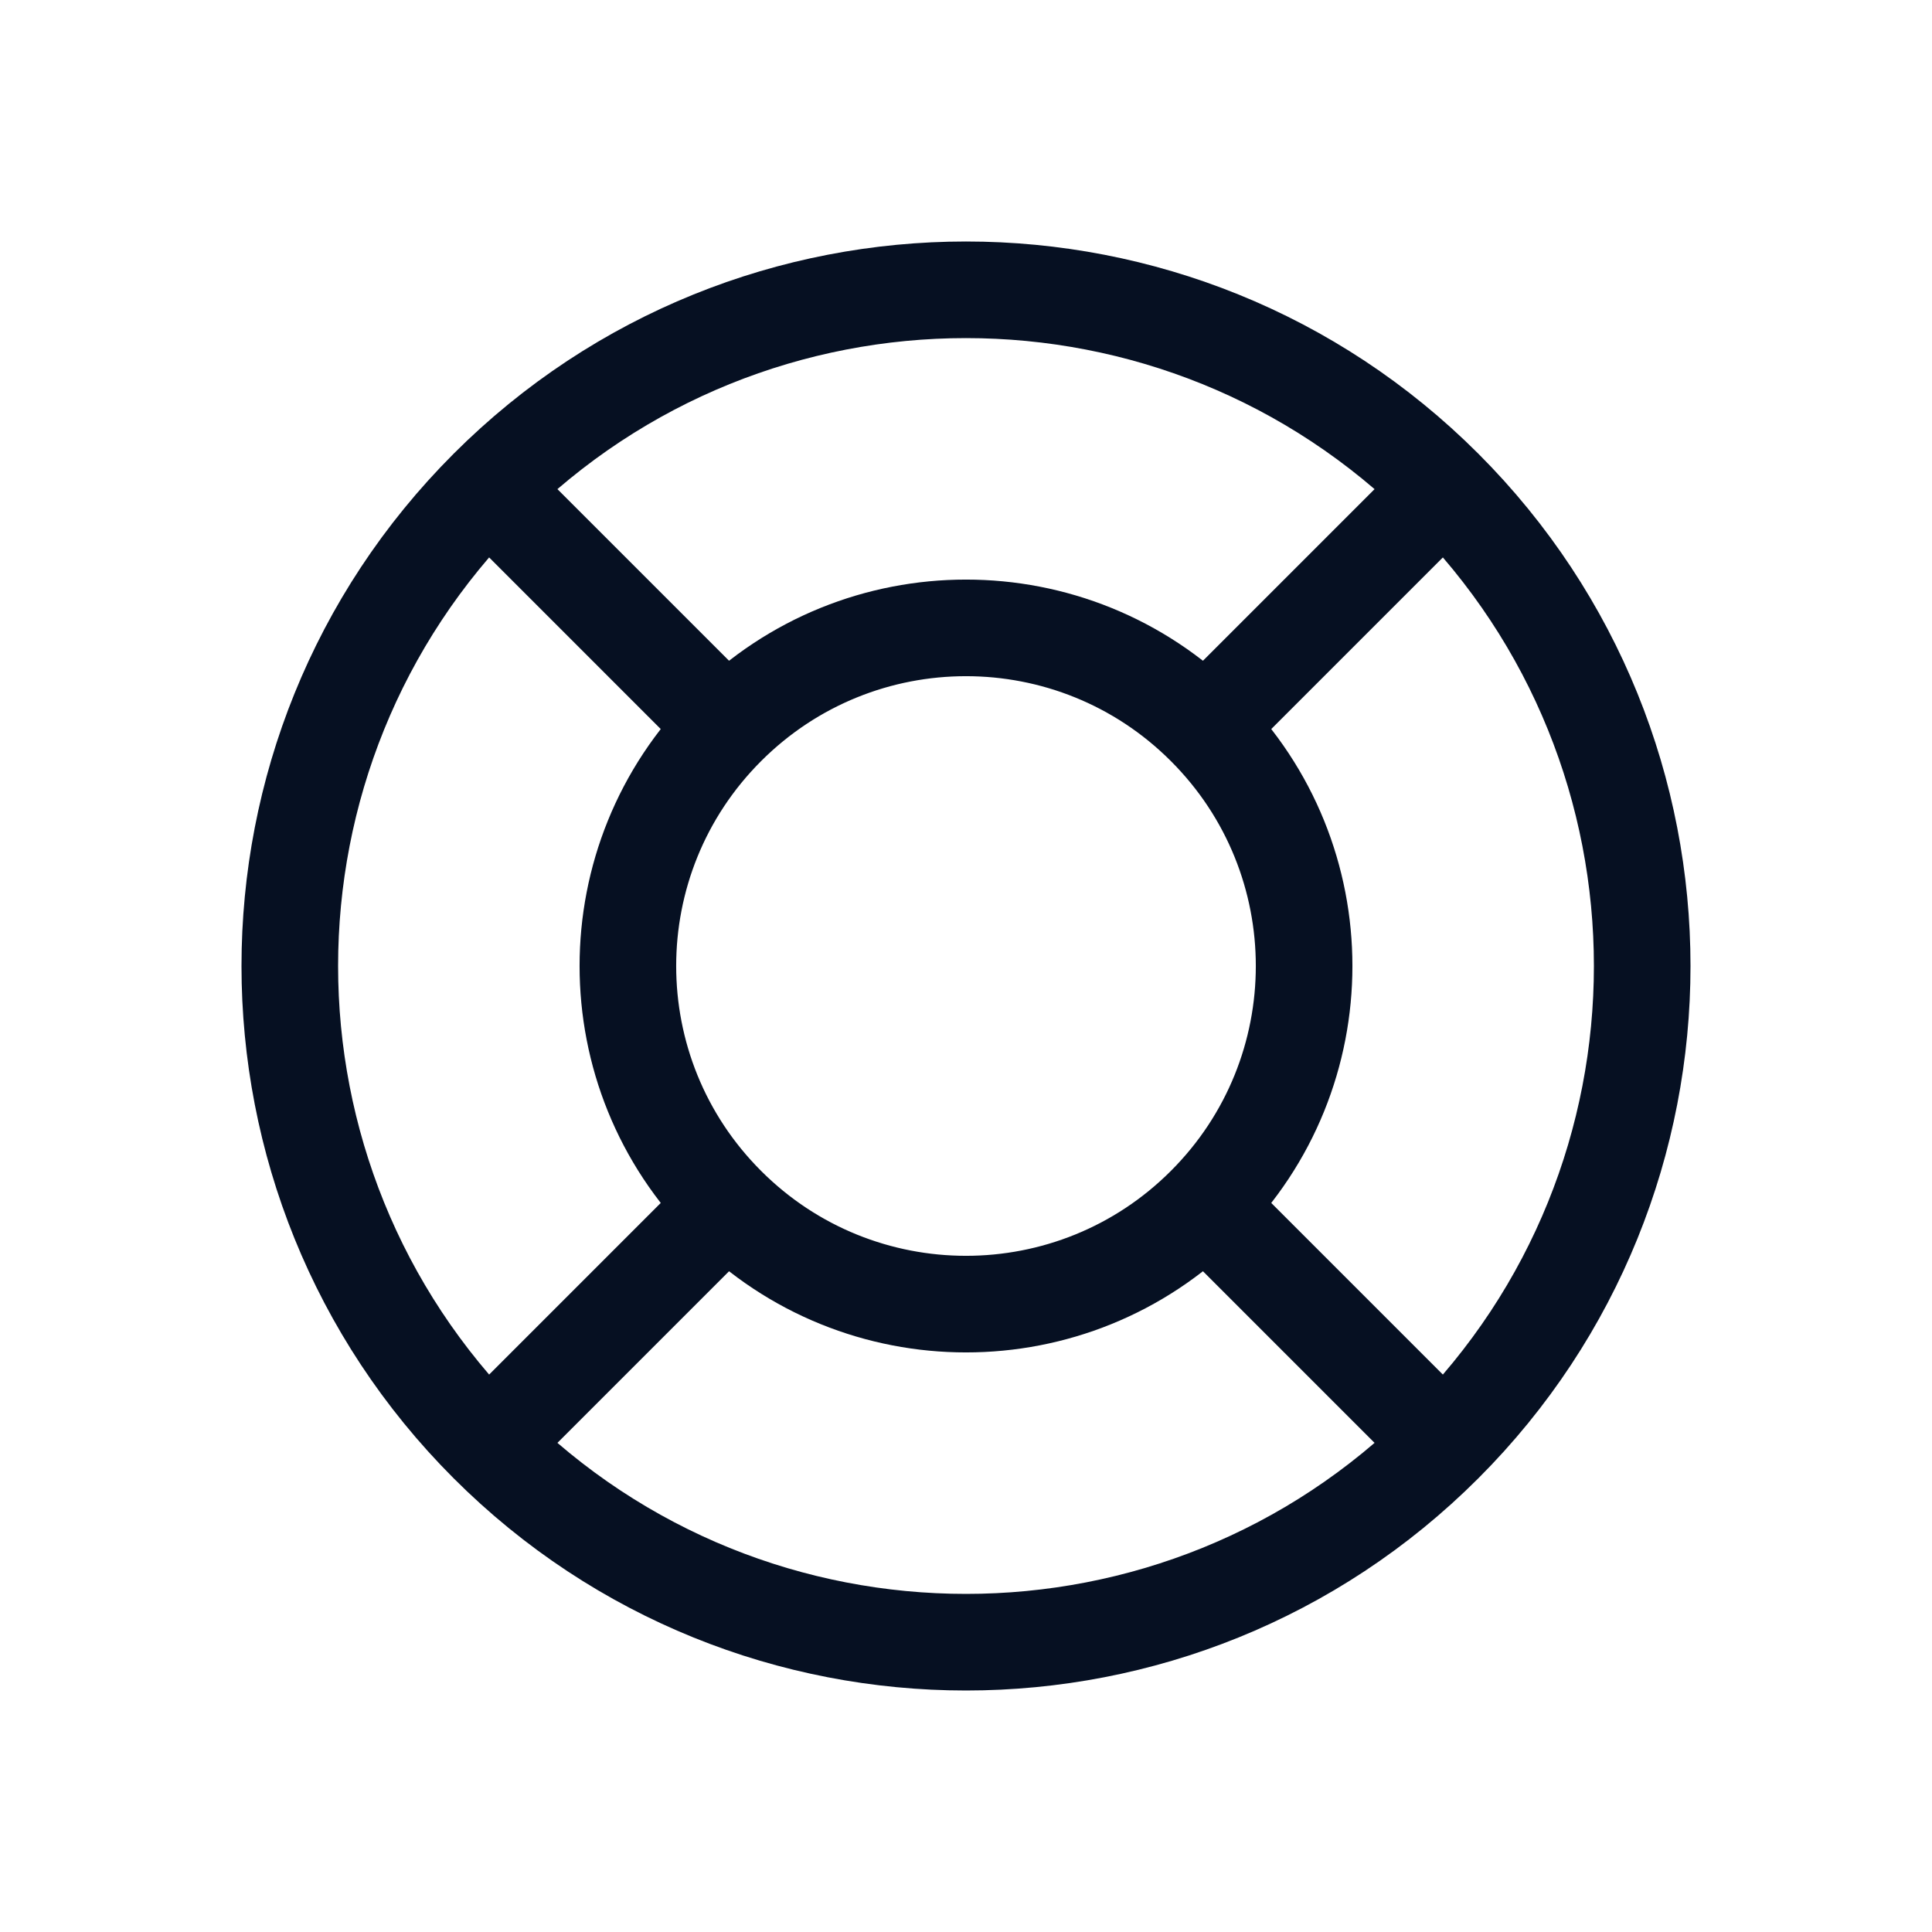
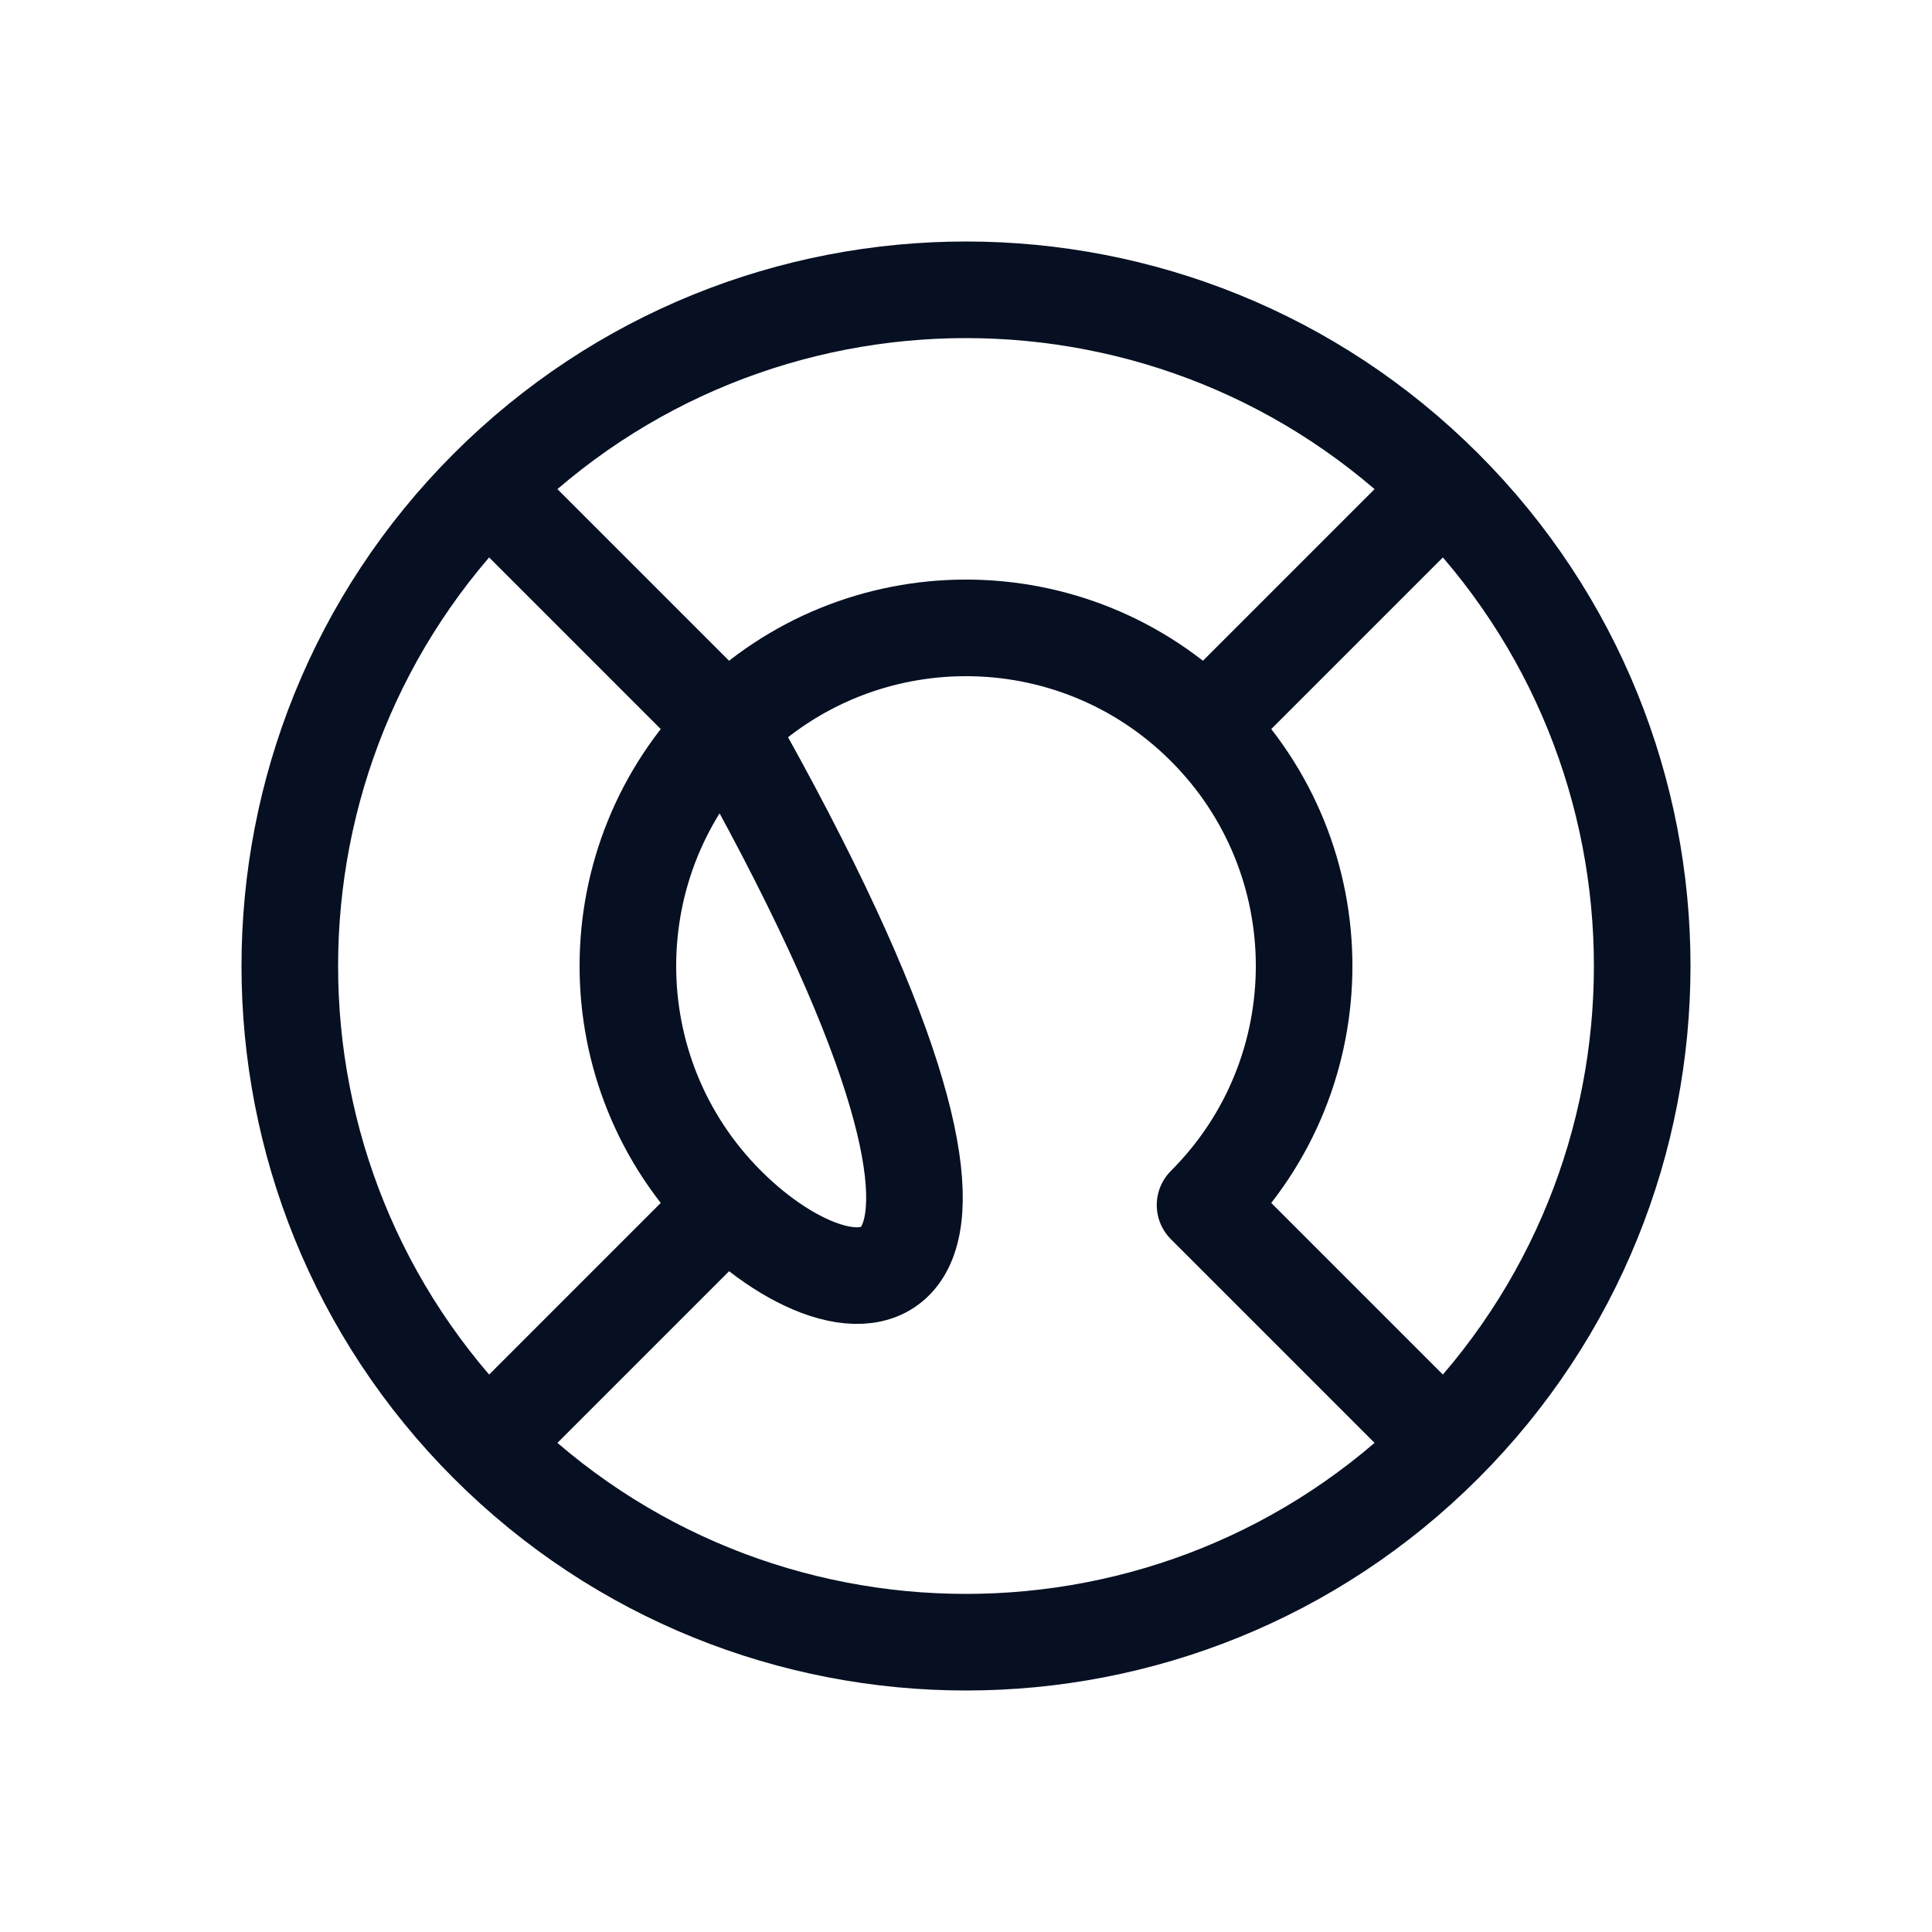
<svg xmlns="http://www.w3.org/2000/svg" width="30" height="30" viewBox="0 0 30 30" fill="none">
-   <path d="M22.425 7.575C26.525 11.676 26.525 18.324 22.425 22.425M22.425 7.575C18.324 3.475 11.676 3.475 7.575 7.575M22.425 7.575L18.712 11.288M22.425 22.425C18.324 26.525 11.676 26.525 7.575 22.425M22.425 22.425L18.712 18.712M7.575 22.425C3.475 18.324 3.475 11.676 7.575 7.575M7.575 22.425L11.288 18.712M7.575 7.575L11.288 11.288M18.712 11.288C20.763 13.338 20.763 16.662 18.712 18.712M18.712 11.288C16.662 9.237 13.338 9.237 11.288 11.288M18.712 18.712C16.662 20.763 13.338 20.763 11.288 18.712M11.288 18.712C9.237 16.662 9.237 13.338 11.288 11.288" stroke="#061022" stroke-width="1.5" stroke-linecap="round" stroke-linejoin="round" />
+   <path d="M22.425 7.575C26.525 11.676 26.525 18.324 22.425 22.425M22.425 7.575C18.324 3.475 11.676 3.475 7.575 7.575M22.425 7.575L18.712 11.288M22.425 22.425C18.324 26.525 11.676 26.525 7.575 22.425M22.425 22.425L18.712 18.712M7.575 22.425C3.475 18.324 3.475 11.676 7.575 7.575M7.575 22.425L11.288 18.712M7.575 7.575L11.288 11.288M18.712 11.288C20.763 13.338 20.763 16.662 18.712 18.712M18.712 11.288C16.662 9.237 13.338 9.237 11.288 11.288C16.662 20.763 13.338 20.763 11.288 18.712M11.288 18.712C9.237 16.662 9.237 13.338 11.288 11.288" stroke="#061022" stroke-width="1.5" stroke-linecap="round" stroke-linejoin="round" />
</svg>